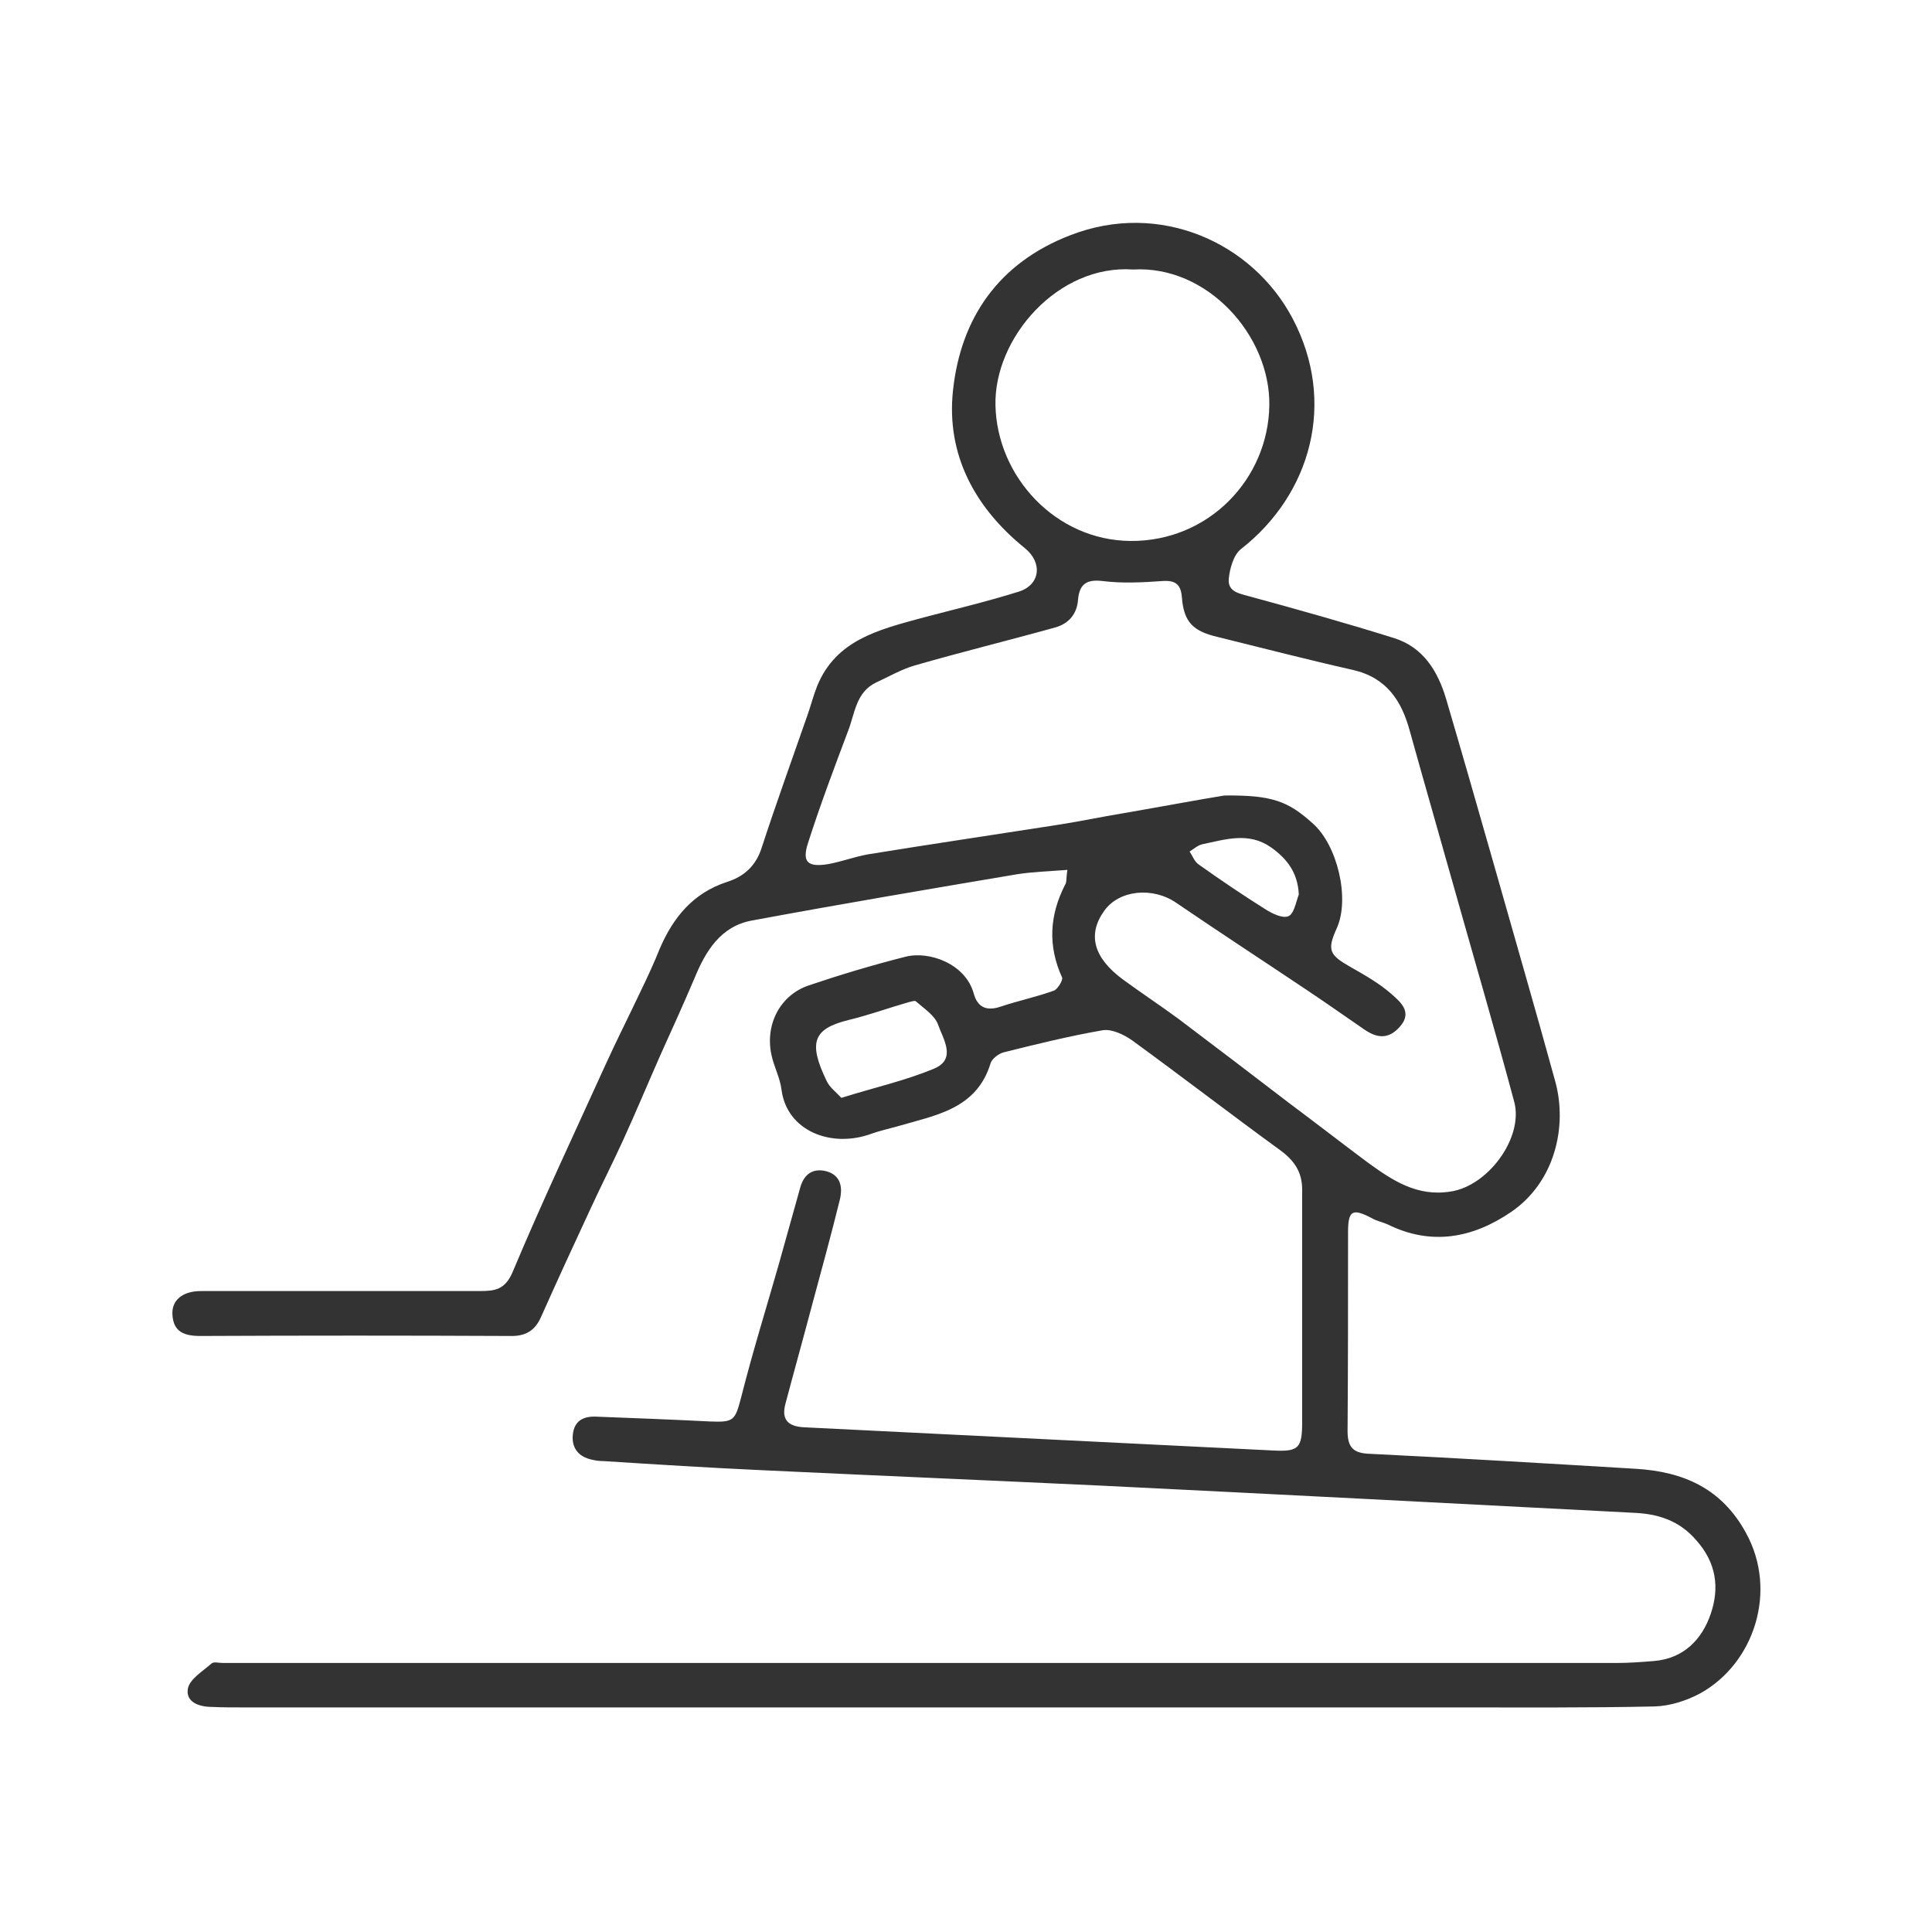
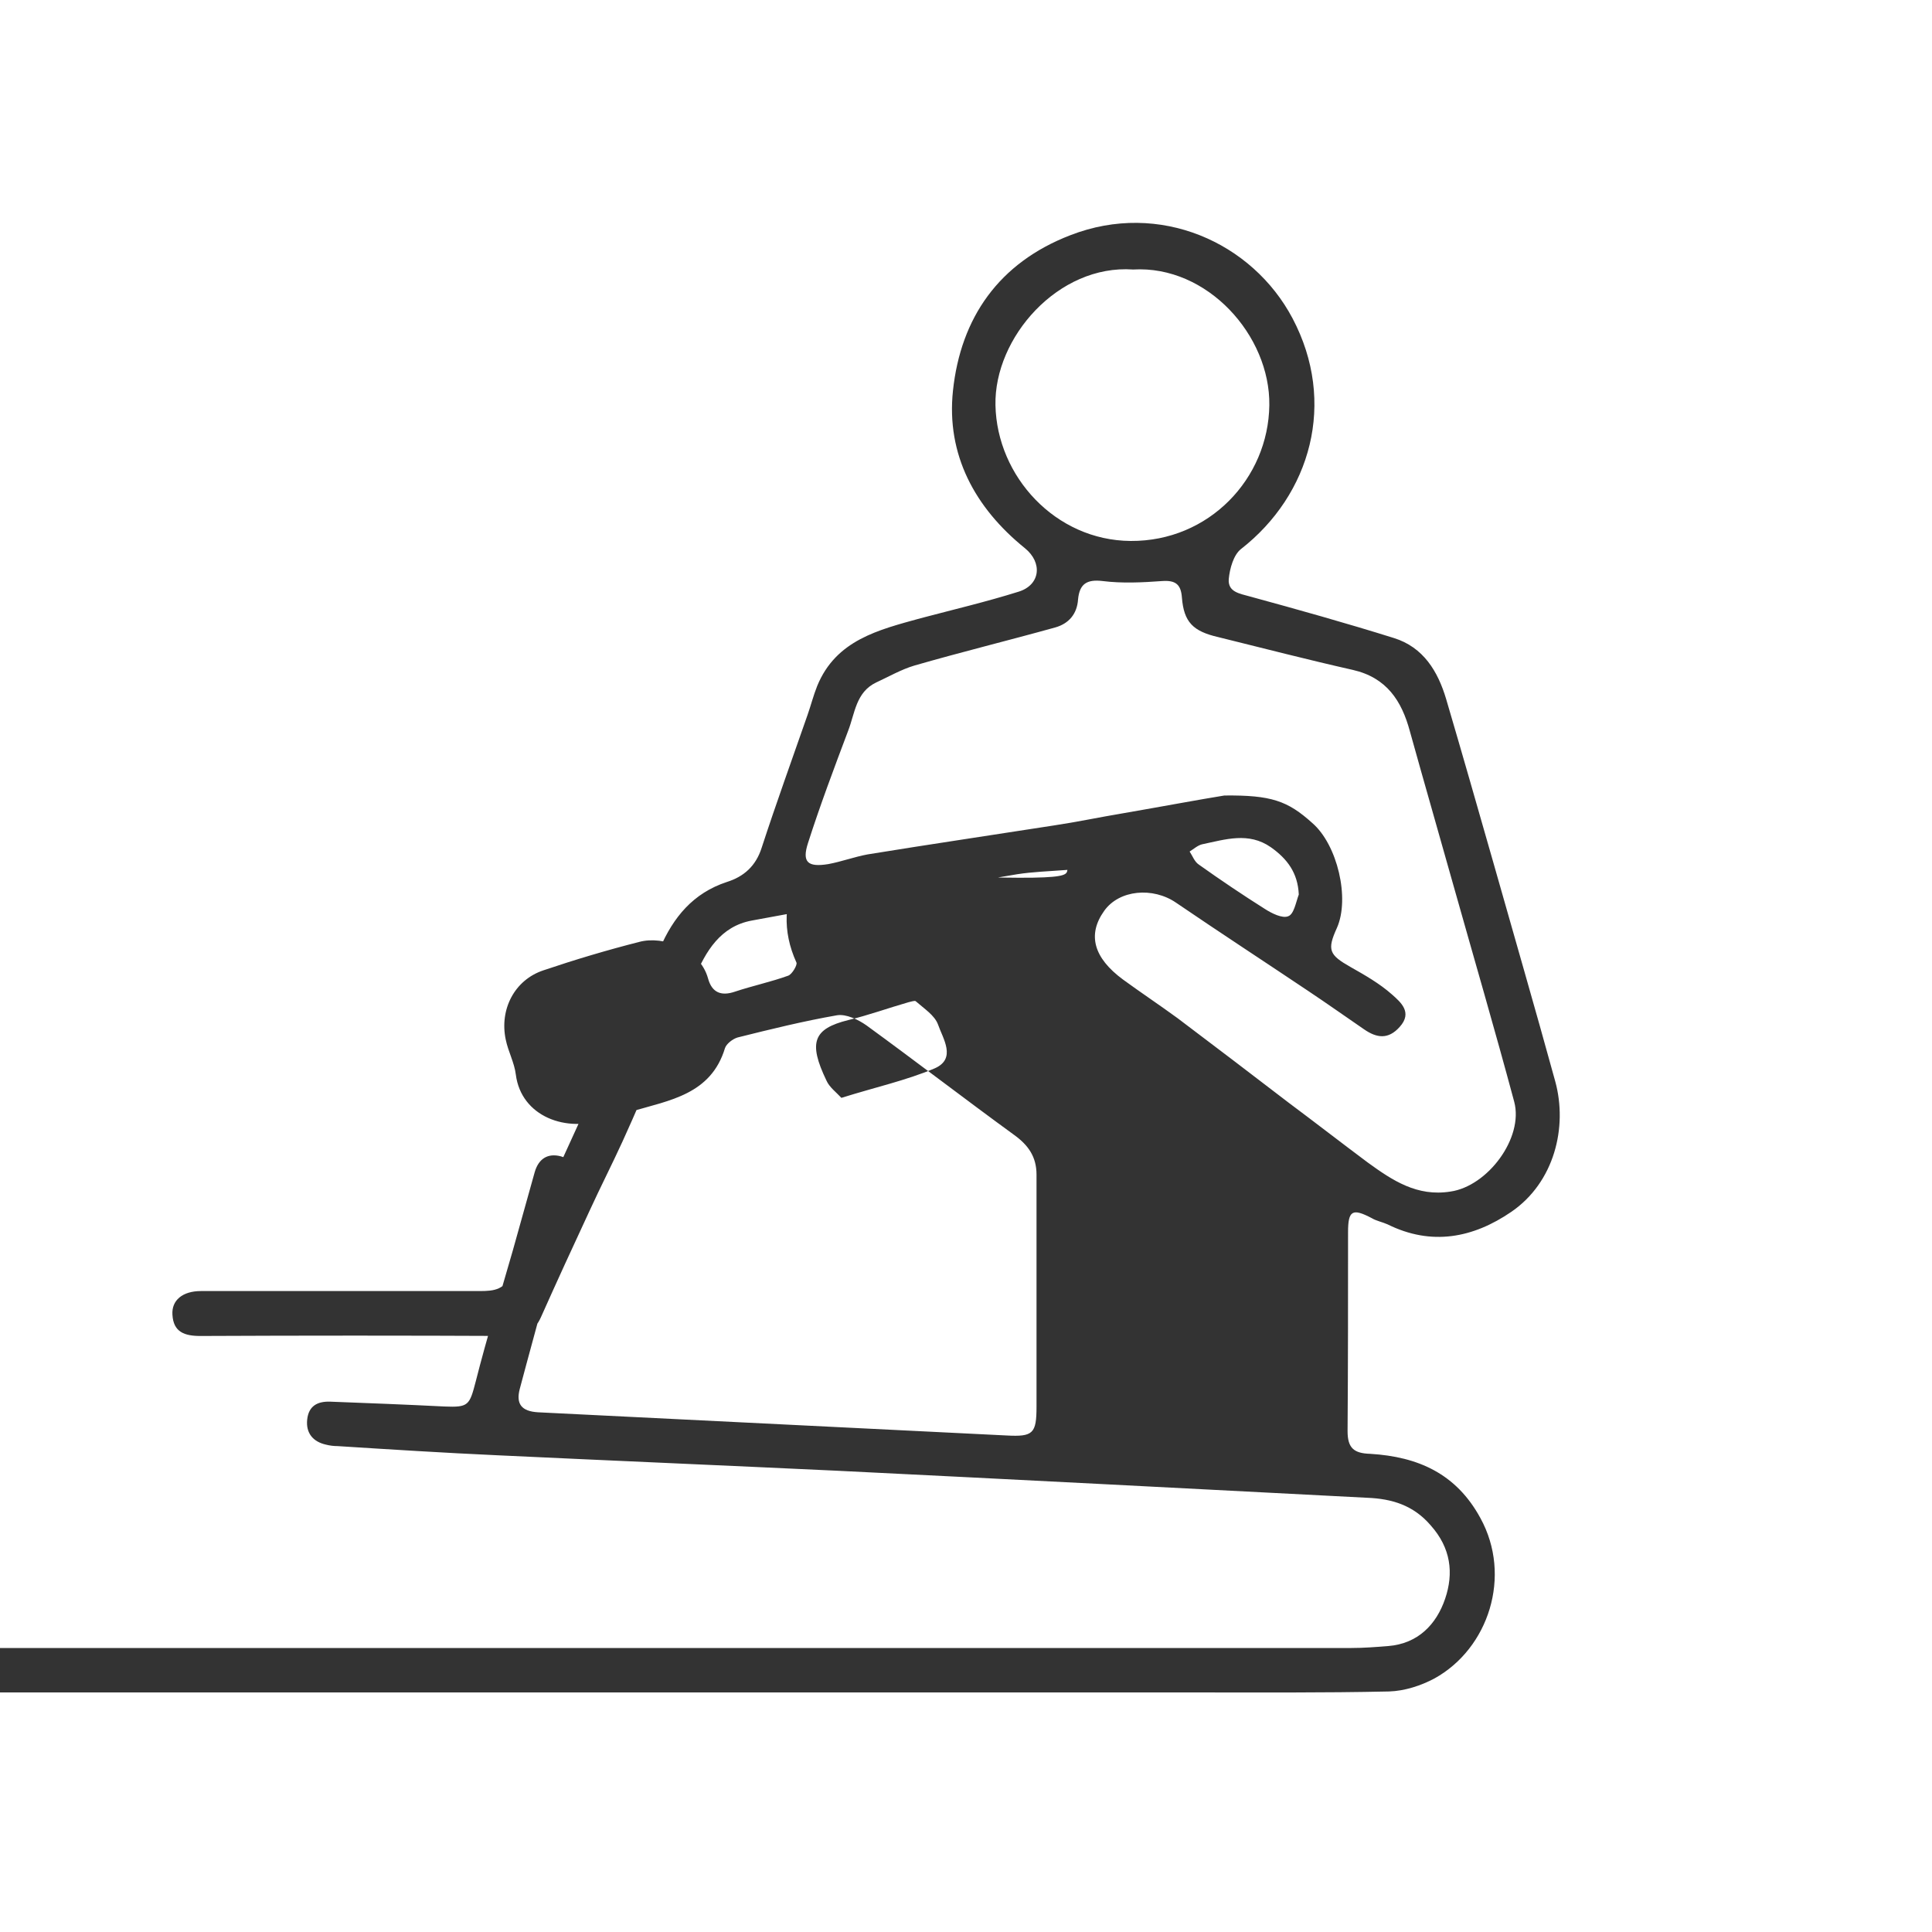
<svg xmlns="http://www.w3.org/2000/svg" version="1.1" id="Layer_1" x="0px" y="0px" viewBox="0 0 40 40" style="enable-background:new 0 0 40 40;" xml:space="preserve">
  <style type="text/css">
	.st0{fill:#333333;}
</style>
  <g id="S1Hv5o_2_">
    <g>
-       <path class="st0" d="M22.1,18.01c-0.39,0.03-0.72,0.04-1.04,0.09c-1.84,0.31-3.67,0.62-5.5,0.96c-0.64,0.12-0.95,0.63-1.18,1.19    c-0.23,0.54-0.47,1.07-0.71,1.6c-0.26,0.59-0.51,1.19-0.78,1.78c-0.22,0.48-0.46,0.95-0.68,1.43c-0.34,0.73-0.68,1.47-1.01,2.21    c-0.13,0.29-0.33,0.4-0.65,0.39c-2.13-0.01-4.26-0.01-6.4,0c-0.33,0-0.56-0.08-0.58-0.44c-0.02-0.3,0.21-0.49,0.59-0.49    c1.92,0,3.84,0,5.76,0c0.32,0,0.54-0.02,0.7-0.41c0.6-1.43,1.26-2.83,1.9-4.24c0.24-0.53,0.5-1.04,0.75-1.57    c0.14-0.29,0.27-0.57,0.39-0.87c0.28-0.65,0.69-1.15,1.39-1.38c0.35-0.11,0.6-0.33,0.72-0.71c0.3-0.92,0.63-1.83,0.95-2.75    c0.07-0.2,0.12-0.4,0.2-0.6c0.39-0.95,1.27-1.16,2.14-1.4c0.68-0.18,1.36-0.34,2.03-0.55c0.45-0.14,0.5-0.6,0.13-0.9    c-1.04-0.84-1.63-1.94-1.49-3.26c0.16-1.51,0.95-2.65,2.43-3.22c1.85-0.72,3.77,0.15,4.6,1.72c0.92,1.74,0.38,3.65-1.07,4.78    c-0.15,0.12-0.23,0.4-0.25,0.62c-0.02,0.27,0.23,0.3,0.44,0.36c0.99,0.27,1.99,0.55,2.98,0.86c0.61,0.19,0.91,0.69,1.08,1.26    c0.33,1.12,0.65,2.24,0.97,3.36c0.43,1.52,0.87,3.03,1.29,4.56c0.26,0.95-0.02,2.09-0.91,2.7c-0.79,0.54-1.65,0.71-2.56,0.26    c-0.11-0.05-0.23-0.07-0.33-0.13c-0.4-0.21-0.49-0.16-0.49,0.29c0,1.37,0,2.75-0.01,4.12c0,0.35,0.13,0.46,0.47,0.47    c1.84,0.09,3.67,0.2,5.5,0.31c0.99,0.06,1.78,0.41,2.28,1.33c0.66,1.2,0.17,2.7-0.95,3.32c-0.28,0.15-0.62,0.26-0.94,0.27    c-1.37,0.03-2.75,0.02-4.12,0.02c-8.38,0-16.77,0-25.15,0c-0.2,0-0.4,0-0.6-0.01c-0.27,0-0.55-0.1-0.5-0.38    c0.04-0.2,0.31-0.36,0.49-0.52c0.05-0.04,0.15-0.01,0.23-0.01c9.62,0,19.25,0,28.87,0c0.25,0,0.51-0.02,0.76-0.04    c0.62-0.05,1-0.45,1.18-0.98c0.18-0.53,0.12-1.05-0.3-1.52c-0.36-0.42-0.81-0.55-1.31-0.57c-3.66-0.19-7.32-0.38-10.98-0.56    c-2.34-0.11-4.69-0.21-7.03-0.32c-1.1-0.05-2.21-0.12-3.31-0.19c-0.08,0-0.16-0.01-0.24-0.03c-0.27-0.06-0.42-0.24-0.39-0.52    c0.03-0.28,0.21-0.38,0.48-0.37c0.79,0.03,1.57,0.06,2.36,0.1c0.5,0.02,0.52-0.02,0.65-0.52c0.23-0.91,0.51-1.81,0.77-2.72    c0.15-0.54,0.3-1.07,0.45-1.61c0.08-0.28,0.27-0.4,0.54-0.33c0.29,0.08,0.34,0.32,0.28,0.58c-0.18,0.73-0.38,1.46-0.58,2.2    c-0.18,0.68-0.37,1.36-0.55,2.04c-0.08,0.31,0.04,0.46,0.38,0.48c3.23,0.16,6.47,0.32,9.7,0.48c0.55,0.03,0.62-0.04,0.62-0.6    c0-1.6,0-3.2,0-4.8c0-0.37-0.17-0.61-0.46-0.82c-1.03-0.75-2.03-1.52-3.06-2.27c-0.17-0.12-0.42-0.24-0.61-0.21    c-0.69,0.12-1.38,0.29-2.06,0.46c-0.1,0.03-0.23,0.13-0.26,0.22c-0.29,0.96-1.15,1.08-1.93,1.31c-0.18,0.05-0.36,0.09-0.53,0.15    c-0.83,0.31-1.76-0.05-1.87-0.91c-0.03-0.25-0.16-0.48-0.21-0.73c-0.13-0.62,0.18-1.23,0.78-1.43c0.65-0.22,1.32-0.42,1.99-0.59    c0.49-0.13,1.25,0.14,1.42,0.76c0.08,0.29,0.27,0.37,0.56,0.27c0.36-0.12,0.74-0.2,1.1-0.33c0.08-0.03,0.19-0.22,0.17-0.27    c-0.3-0.66-0.26-1.29,0.06-1.92C22.09,18.27,22.07,18.18,22.1,18.01z M25.35,16.47c0.97-0.01,1.31,0.11,1.82,0.57    c0.52,0.45,0.78,1.56,0.51,2.17c-0.21,0.46-0.16,0.56,0.28,0.81c0.3,0.17,0.6,0.34,0.86,0.57c0.18,0.16,0.43,0.37,0.16,0.67    c-0.24,0.27-0.48,0.23-0.74,0.05c-0.38-0.26-0.76-0.53-1.15-0.79c-0.91-0.61-1.83-1.21-2.74-1.83c-0.48-0.33-1.18-0.27-1.49,0.17    c-0.35,0.49-0.22,0.97,0.39,1.42c0.37,0.27,0.76,0.53,1.13,0.8c0.77,0.58,1.53,1.16,2.3,1.75c0.55,0.41,1.09,0.83,1.64,1.24    c0.51,0.37,1.02,0.71,1.71,0.6c0.77-0.11,1.52-1.11,1.32-1.86c-0.4-1.49-0.83-2.96-1.25-4.45c-0.3-1.07-0.61-2.14-0.91-3.22    c-0.17-0.63-0.48-1.11-1.18-1.27c-0.93-0.21-1.86-0.45-2.79-0.68c-0.52-0.12-0.71-0.31-0.75-0.82c-0.02-0.27-0.13-0.36-0.41-0.34    c-0.41,0.03-0.83,0.05-1.23,0c-0.33-0.04-0.48,0.06-0.51,0.38c-0.02,0.3-0.19,0.5-0.47,0.58c-0.97,0.27-1.95,0.51-2.92,0.79    c-0.27,0.08-0.53,0.23-0.79,0.35c-0.42,0.2-0.44,0.64-0.58,1c-0.29,0.77-0.58,1.54-0.83,2.32c-0.13,0.4-0.01,0.51,0.42,0.44    c0.27-0.05,0.54-0.15,0.81-0.2c1.29-0.21,2.58-0.4,3.86-0.6c0.47-0.07,0.94-0.17,1.42-0.25C24.05,16.7,24.85,16.55,25.35,16.47z     M23.46,5.58c-1.55-0.11-2.88,1.41-2.85,2.81c0.03,1.47,1.24,2.8,2.8,2.81c1.62,0.01,2.85-1.29,2.87-2.81    C26.3,6.95,25,5.49,23.46,5.58z M17.42,22.73c0.7-0.22,1.34-0.36,1.93-0.61c0.46-0.2,0.17-0.62,0.07-0.91    c-0.07-0.19-0.29-0.33-0.46-0.48c-0.02-0.02-0.1,0.01-0.15,0.02c-0.42,0.12-0.83,0.27-1.25,0.37c-0.72,0.18-0.83,0.46-0.45,1.25    C17.17,22.51,17.32,22.62,17.42,22.73z M26.89,18.52c-0.02-0.45-0.24-0.74-0.58-0.98c-0.46-0.32-0.94-0.16-1.42-0.06    c-0.09,0.02-0.18,0.1-0.26,0.15c0.06,0.09,0.1,0.21,0.19,0.27c0.45,0.32,0.91,0.63,1.37,0.92c0.14,0.09,0.36,0.2,0.48,0.15    C26.79,18.93,26.83,18.68,26.89,18.52z" />
+       <path class="st0" d="M22.1,18.01c-0.39,0.03-0.72,0.04-1.04,0.09c-1.84,0.31-3.67,0.62-5.5,0.96c-0.64,0.12-0.95,0.63-1.18,1.19    c-0.23,0.54-0.47,1.07-0.71,1.6c-0.26,0.59-0.51,1.19-0.78,1.78c-0.22,0.48-0.46,0.95-0.68,1.43c-0.34,0.73-0.68,1.47-1.01,2.21    c-0.13,0.29-0.33,0.4-0.65,0.39c-2.13-0.01-4.26-0.01-6.4,0c-0.33,0-0.56-0.08-0.58-0.44c-0.02-0.3,0.21-0.49,0.59-0.49    c1.92,0,3.84,0,5.76,0c0.32,0,0.54-0.02,0.7-0.41c0.6-1.43,1.26-2.83,1.9-4.24c0.24-0.53,0.5-1.04,0.75-1.57    c0.14-0.29,0.27-0.57,0.39-0.87c0.28-0.65,0.69-1.15,1.39-1.38c0.35-0.11,0.6-0.33,0.72-0.71c0.3-0.92,0.63-1.83,0.95-2.75    c0.07-0.2,0.12-0.4,0.2-0.6c0.39-0.95,1.27-1.16,2.14-1.4c0.68-0.18,1.36-0.34,2.03-0.55c0.45-0.14,0.5-0.6,0.13-0.9    c-1.04-0.84-1.63-1.94-1.49-3.26c0.16-1.51,0.95-2.65,2.43-3.22c1.85-0.72,3.77,0.15,4.6,1.72c0.92,1.74,0.38,3.65-1.07,4.78    c-0.15,0.12-0.23,0.4-0.25,0.62c-0.02,0.27,0.23,0.3,0.44,0.36c0.99,0.27,1.99,0.55,2.98,0.86c0.61,0.19,0.91,0.69,1.08,1.26    c0.33,1.12,0.65,2.24,0.97,3.36c0.43,1.52,0.87,3.03,1.29,4.56c0.26,0.95-0.02,2.09-0.91,2.7c-0.79,0.54-1.65,0.71-2.56,0.26    c-0.11-0.05-0.23-0.07-0.33-0.13c-0.4-0.21-0.49-0.16-0.49,0.29c0,1.37,0,2.75-0.01,4.12c0,0.35,0.13,0.46,0.47,0.47    c0.99,0.06,1.78,0.41,2.28,1.33c0.66,1.2,0.17,2.7-0.95,3.32c-0.28,0.15-0.62,0.26-0.94,0.27    c-1.37,0.03-2.75,0.02-4.12,0.02c-8.38,0-16.77,0-25.15,0c-0.2,0-0.4,0-0.6-0.01c-0.27,0-0.55-0.1-0.5-0.38    c0.04-0.2,0.31-0.36,0.49-0.52c0.05-0.04,0.15-0.01,0.23-0.01c9.62,0,19.25,0,28.87,0c0.25,0,0.51-0.02,0.76-0.04    c0.62-0.05,1-0.45,1.18-0.98c0.18-0.53,0.12-1.05-0.3-1.52c-0.36-0.42-0.81-0.55-1.31-0.57c-3.66-0.19-7.32-0.38-10.98-0.56    c-2.34-0.11-4.69-0.21-7.03-0.32c-1.1-0.05-2.21-0.12-3.31-0.19c-0.08,0-0.16-0.01-0.24-0.03c-0.27-0.06-0.42-0.24-0.39-0.52    c0.03-0.28,0.21-0.38,0.48-0.37c0.79,0.03,1.57,0.06,2.36,0.1c0.5,0.02,0.52-0.02,0.65-0.52c0.23-0.91,0.51-1.81,0.77-2.72    c0.15-0.54,0.3-1.07,0.45-1.61c0.08-0.28,0.27-0.4,0.54-0.33c0.29,0.08,0.34,0.32,0.28,0.58c-0.18,0.73-0.38,1.46-0.58,2.2    c-0.18,0.68-0.37,1.36-0.55,2.04c-0.08,0.31,0.04,0.46,0.38,0.48c3.23,0.16,6.47,0.32,9.7,0.48c0.55,0.03,0.62-0.04,0.62-0.6    c0-1.6,0-3.2,0-4.8c0-0.37-0.17-0.61-0.46-0.82c-1.03-0.75-2.03-1.52-3.06-2.27c-0.17-0.12-0.42-0.24-0.61-0.21    c-0.69,0.12-1.38,0.29-2.06,0.46c-0.1,0.03-0.23,0.13-0.26,0.22c-0.29,0.96-1.15,1.08-1.93,1.31c-0.18,0.05-0.36,0.09-0.53,0.15    c-0.83,0.31-1.76-0.05-1.87-0.91c-0.03-0.25-0.16-0.48-0.21-0.73c-0.13-0.62,0.18-1.23,0.78-1.43c0.65-0.22,1.32-0.42,1.99-0.59    c0.49-0.13,1.25,0.14,1.42,0.76c0.08,0.29,0.27,0.37,0.56,0.27c0.36-0.12,0.74-0.2,1.1-0.33c0.08-0.03,0.19-0.22,0.17-0.27    c-0.3-0.66-0.26-1.29,0.06-1.92C22.09,18.27,22.07,18.18,22.1,18.01z M25.35,16.47c0.97-0.01,1.31,0.11,1.82,0.57    c0.52,0.45,0.78,1.56,0.51,2.17c-0.21,0.46-0.16,0.56,0.28,0.81c0.3,0.17,0.6,0.34,0.86,0.57c0.18,0.16,0.43,0.37,0.16,0.67    c-0.24,0.27-0.48,0.23-0.74,0.05c-0.38-0.26-0.76-0.53-1.15-0.79c-0.91-0.61-1.83-1.21-2.74-1.83c-0.48-0.33-1.18-0.27-1.49,0.17    c-0.35,0.49-0.22,0.97,0.39,1.42c0.37,0.27,0.76,0.53,1.13,0.8c0.77,0.58,1.53,1.16,2.3,1.75c0.55,0.41,1.09,0.83,1.64,1.24    c0.51,0.37,1.02,0.71,1.71,0.6c0.77-0.11,1.52-1.11,1.32-1.86c-0.4-1.49-0.83-2.96-1.25-4.45c-0.3-1.07-0.61-2.14-0.91-3.22    c-0.17-0.63-0.48-1.11-1.18-1.27c-0.93-0.21-1.86-0.45-2.79-0.68c-0.52-0.12-0.71-0.31-0.75-0.82c-0.02-0.27-0.13-0.36-0.41-0.34    c-0.41,0.03-0.83,0.05-1.23,0c-0.33-0.04-0.48,0.06-0.51,0.38c-0.02,0.3-0.19,0.5-0.47,0.58c-0.97,0.27-1.95,0.51-2.92,0.79    c-0.27,0.08-0.53,0.23-0.79,0.35c-0.42,0.2-0.44,0.64-0.58,1c-0.29,0.77-0.58,1.54-0.83,2.32c-0.13,0.4-0.01,0.51,0.42,0.44    c0.27-0.05,0.54-0.15,0.81-0.2c1.29-0.21,2.58-0.4,3.86-0.6c0.47-0.07,0.94-0.17,1.42-0.25C24.05,16.7,24.85,16.55,25.35,16.47z     M23.46,5.58c-1.55-0.11-2.88,1.41-2.85,2.81c0.03,1.47,1.24,2.8,2.8,2.81c1.62,0.01,2.85-1.29,2.87-2.81    C26.3,6.95,25,5.49,23.46,5.58z M17.42,22.73c0.7-0.22,1.34-0.36,1.93-0.61c0.46-0.2,0.17-0.62,0.07-0.91    c-0.07-0.19-0.29-0.33-0.46-0.48c-0.02-0.02-0.1,0.01-0.15,0.02c-0.42,0.12-0.83,0.27-1.25,0.37c-0.72,0.18-0.83,0.46-0.45,1.25    C17.17,22.51,17.32,22.62,17.42,22.73z M26.89,18.52c-0.02-0.45-0.24-0.74-0.58-0.98c-0.46-0.32-0.94-0.16-1.42-0.06    c-0.09,0.02-0.18,0.1-0.26,0.15c0.06,0.09,0.1,0.21,0.19,0.27c0.45,0.32,0.91,0.63,1.37,0.92c0.14,0.09,0.36,0.2,0.48,0.15    C26.79,18.93,26.83,18.68,26.89,18.52z" />
    </g>
  </g>
</svg>